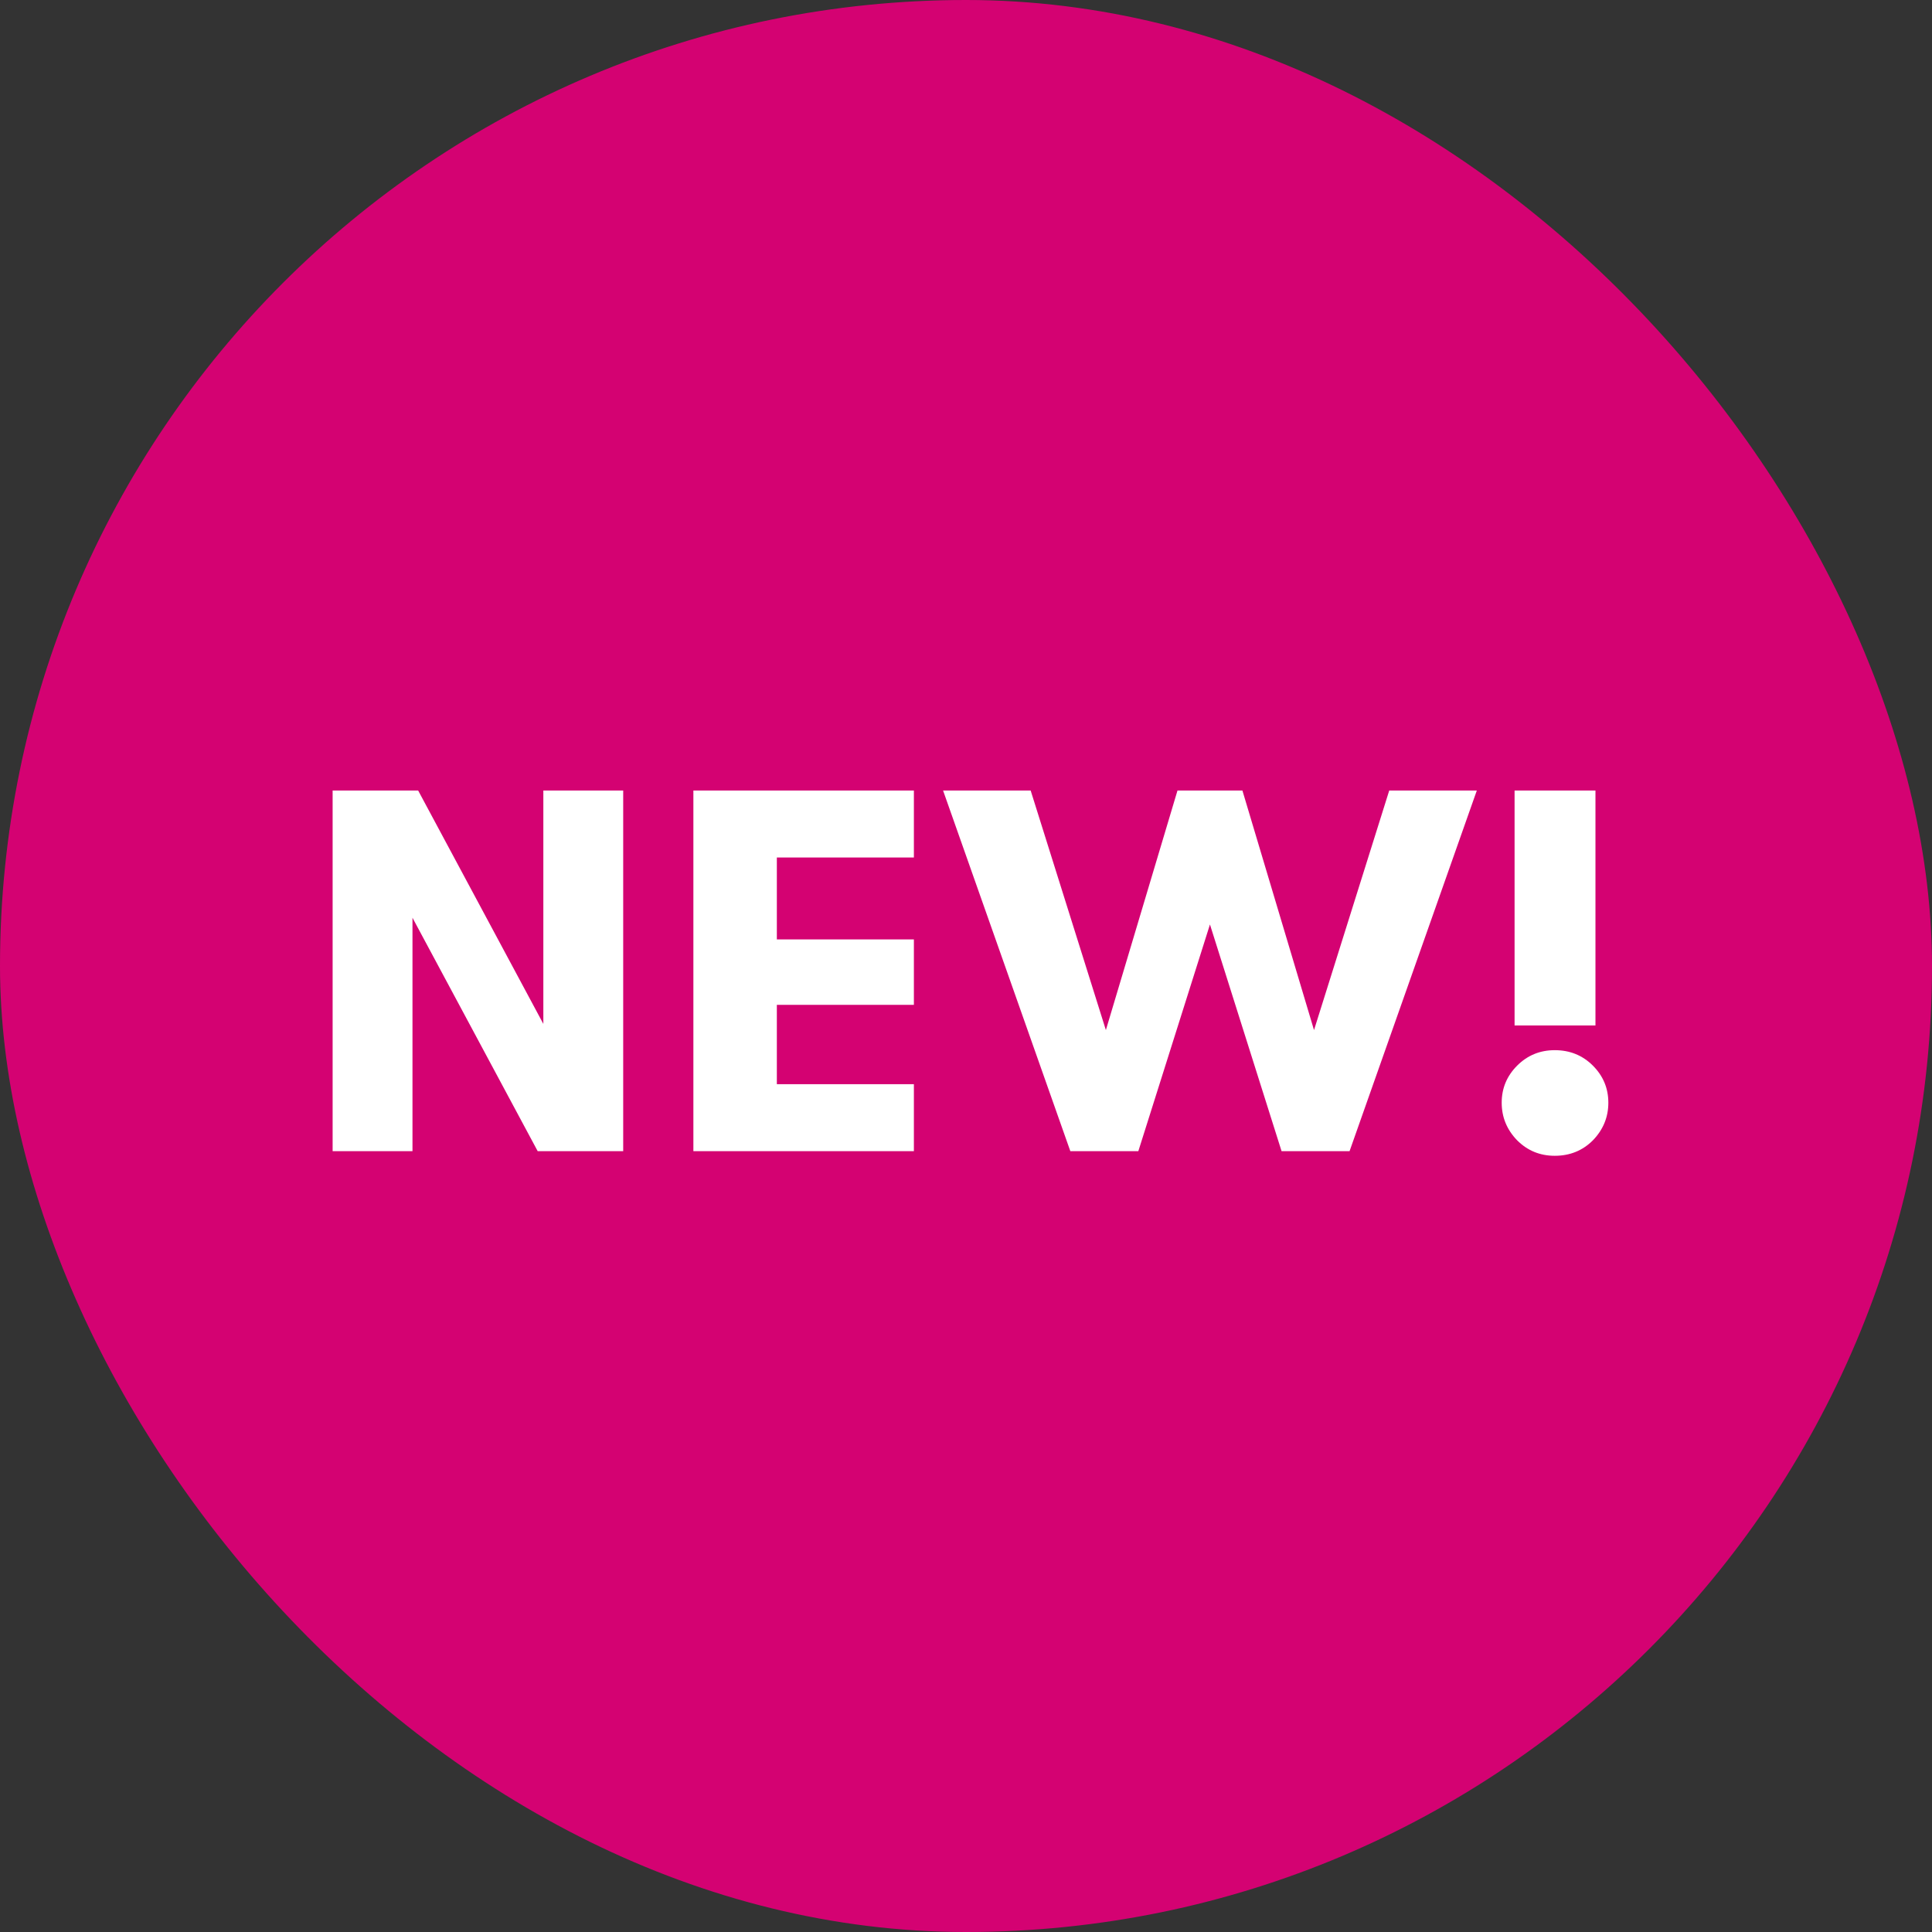
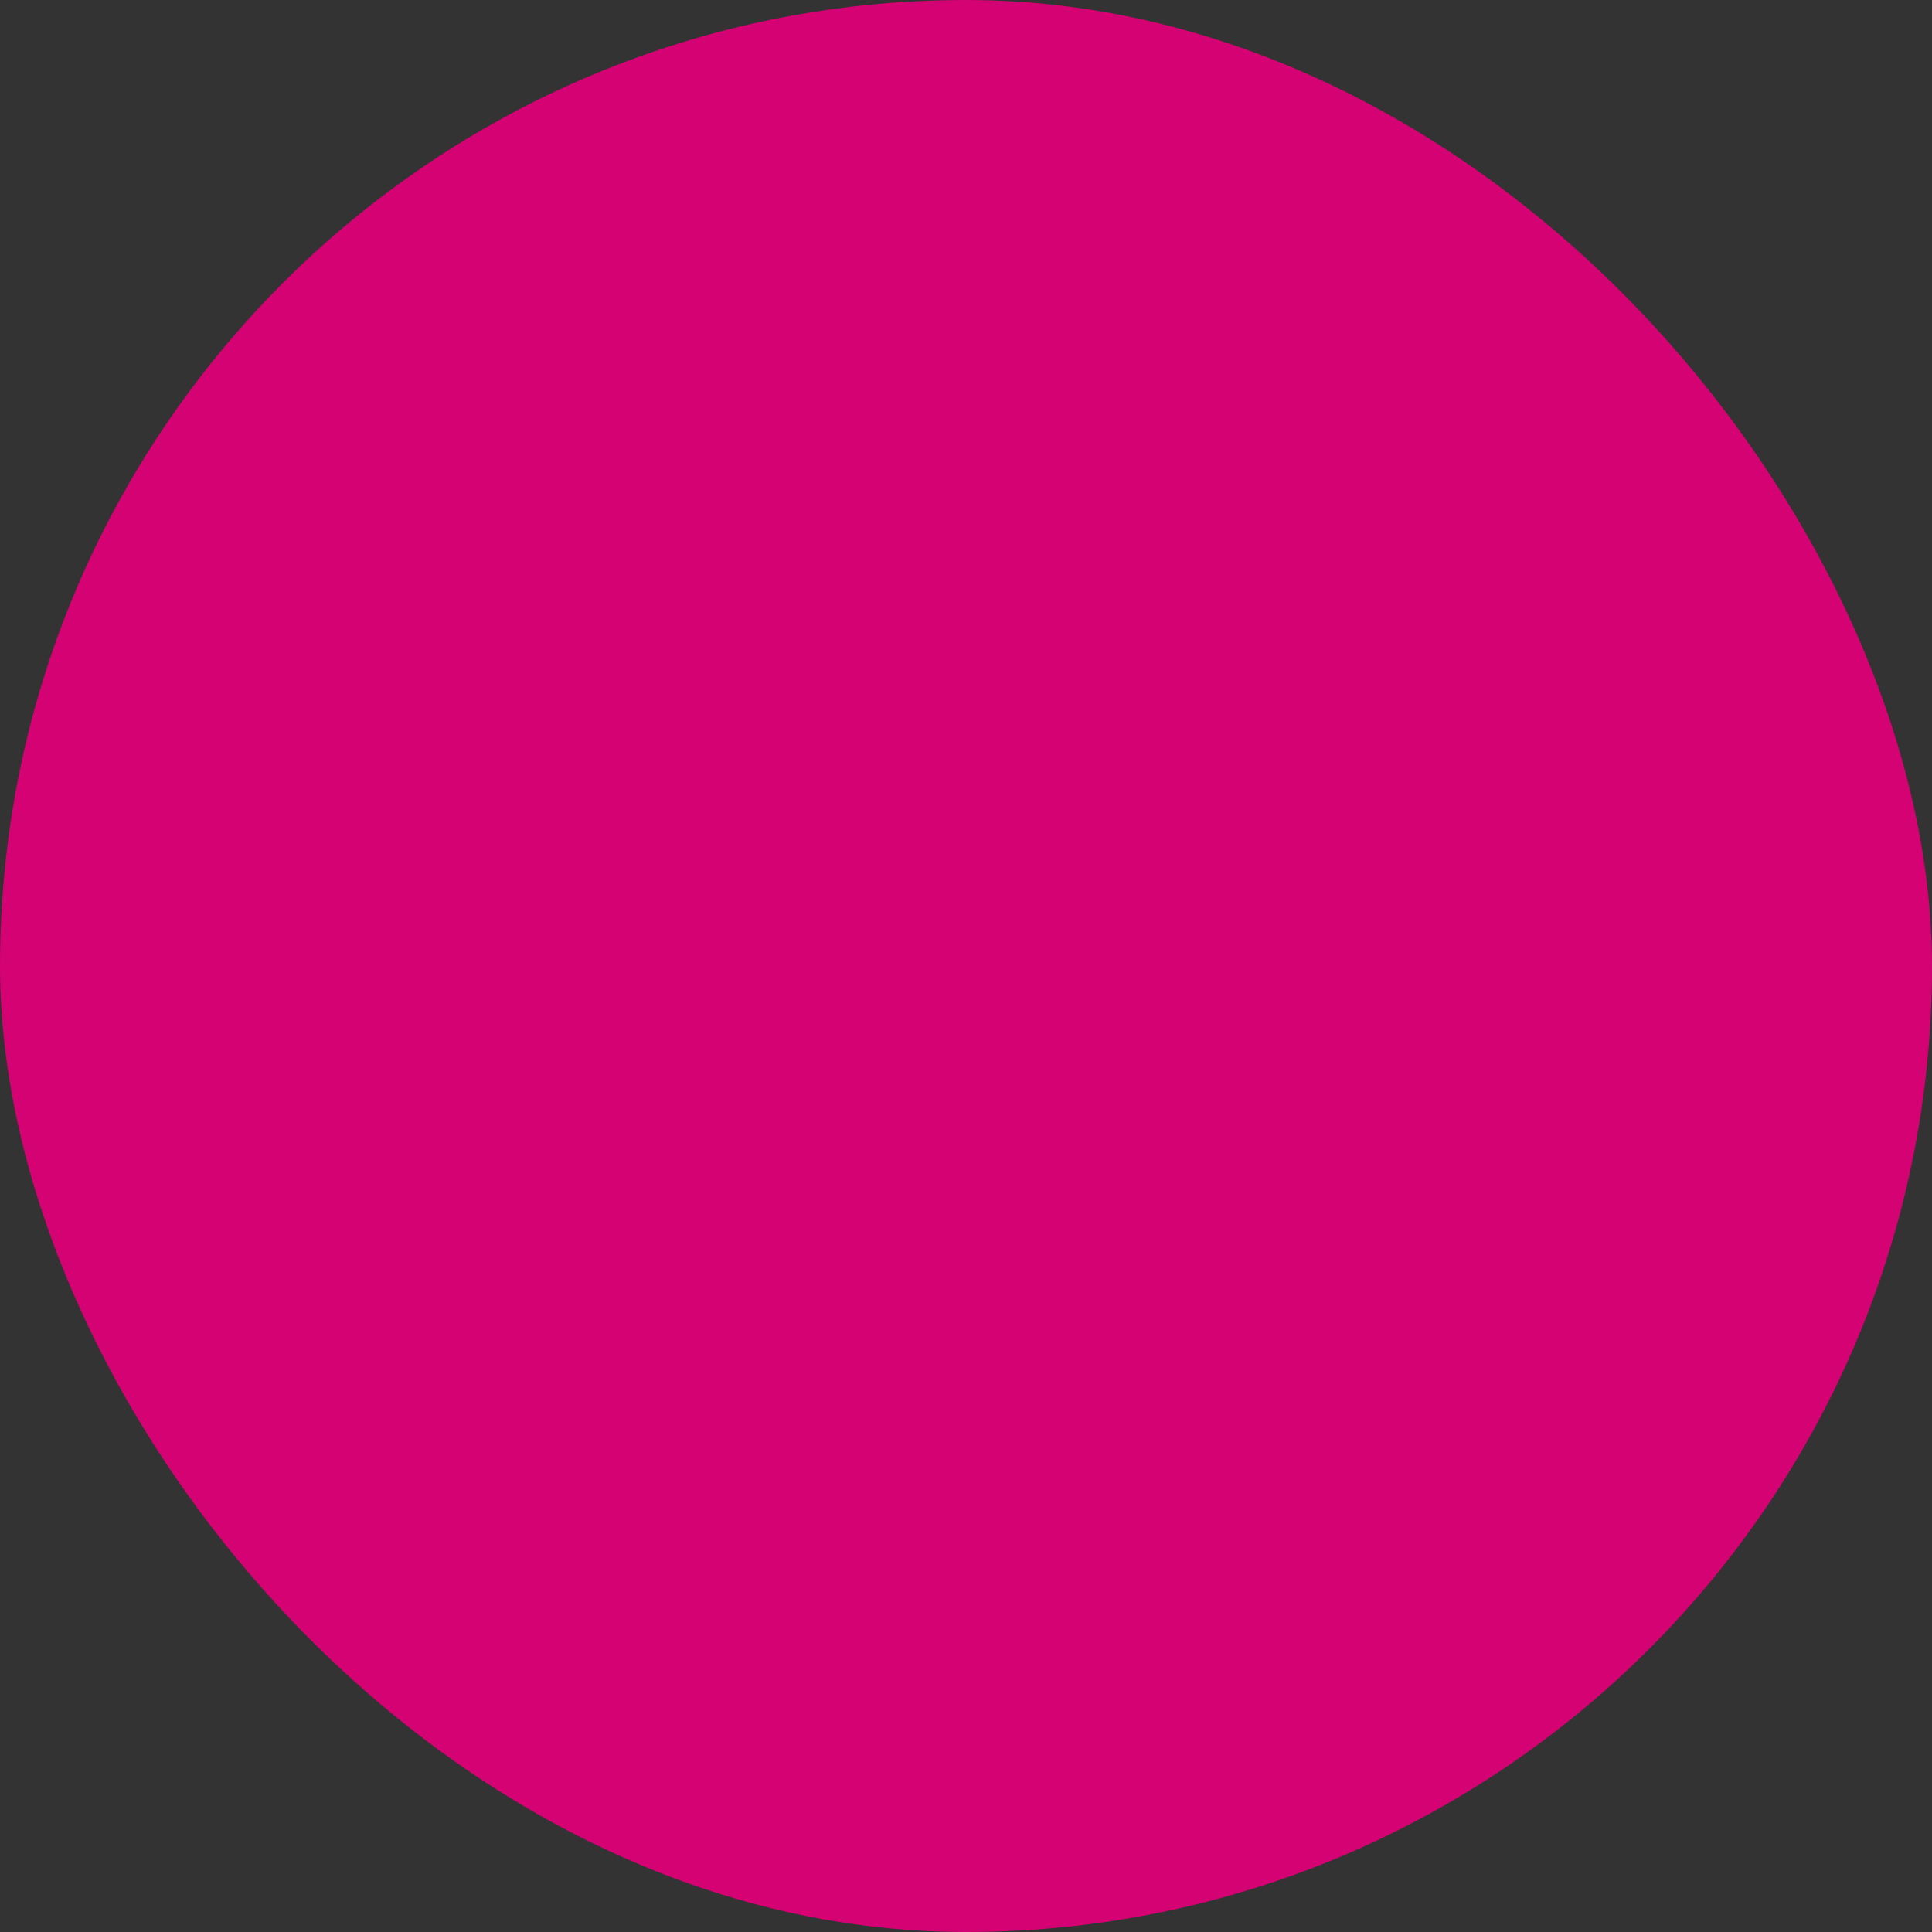
<svg xmlns="http://www.w3.org/2000/svg" width="120" height="120" viewBox="0 0 120 120" fill="none">
  <rect x="0" y="0" width="120" height="120" fill="#333333" stroke="none" />
  <rect width="120" height="120" rx="60" fill="#D40272" />
-   <path d="M20.66 49.1H25.972L33.748 63.596V49.1H38.708V71.5H33.396L25.62 57.004V71.5H20.66V49.1ZM43.067 49.1H56.763V53.26H48.251V58.348H56.763V62.412H48.251V67.34H56.763V71.5H43.067V49.1ZM58.576 49.1H64.016L68.688 63.98L73.136 49.1H77.168L81.616 63.98L86.288 49.1H91.728L83.824 71.5H79.6L75.152 57.42L70.704 71.5H66.48L58.576 49.1ZM94.073 49.1H99.097V63.692H94.073V49.1ZM96.569 71.788C95.651 71.788 94.873 71.468 94.233 70.828C93.593 70.167 93.273 69.388 93.273 68.492C93.273 67.596 93.593 66.828 94.233 66.188C94.873 65.548 95.651 65.228 96.569 65.228C97.507 65.228 98.297 65.548 98.937 66.188C99.577 66.828 99.897 67.596 99.897 68.492C99.897 69.388 99.577 70.167 98.937 70.828C98.297 71.468 97.507 71.788 96.569 71.788Z" fill="white" />
</svg>